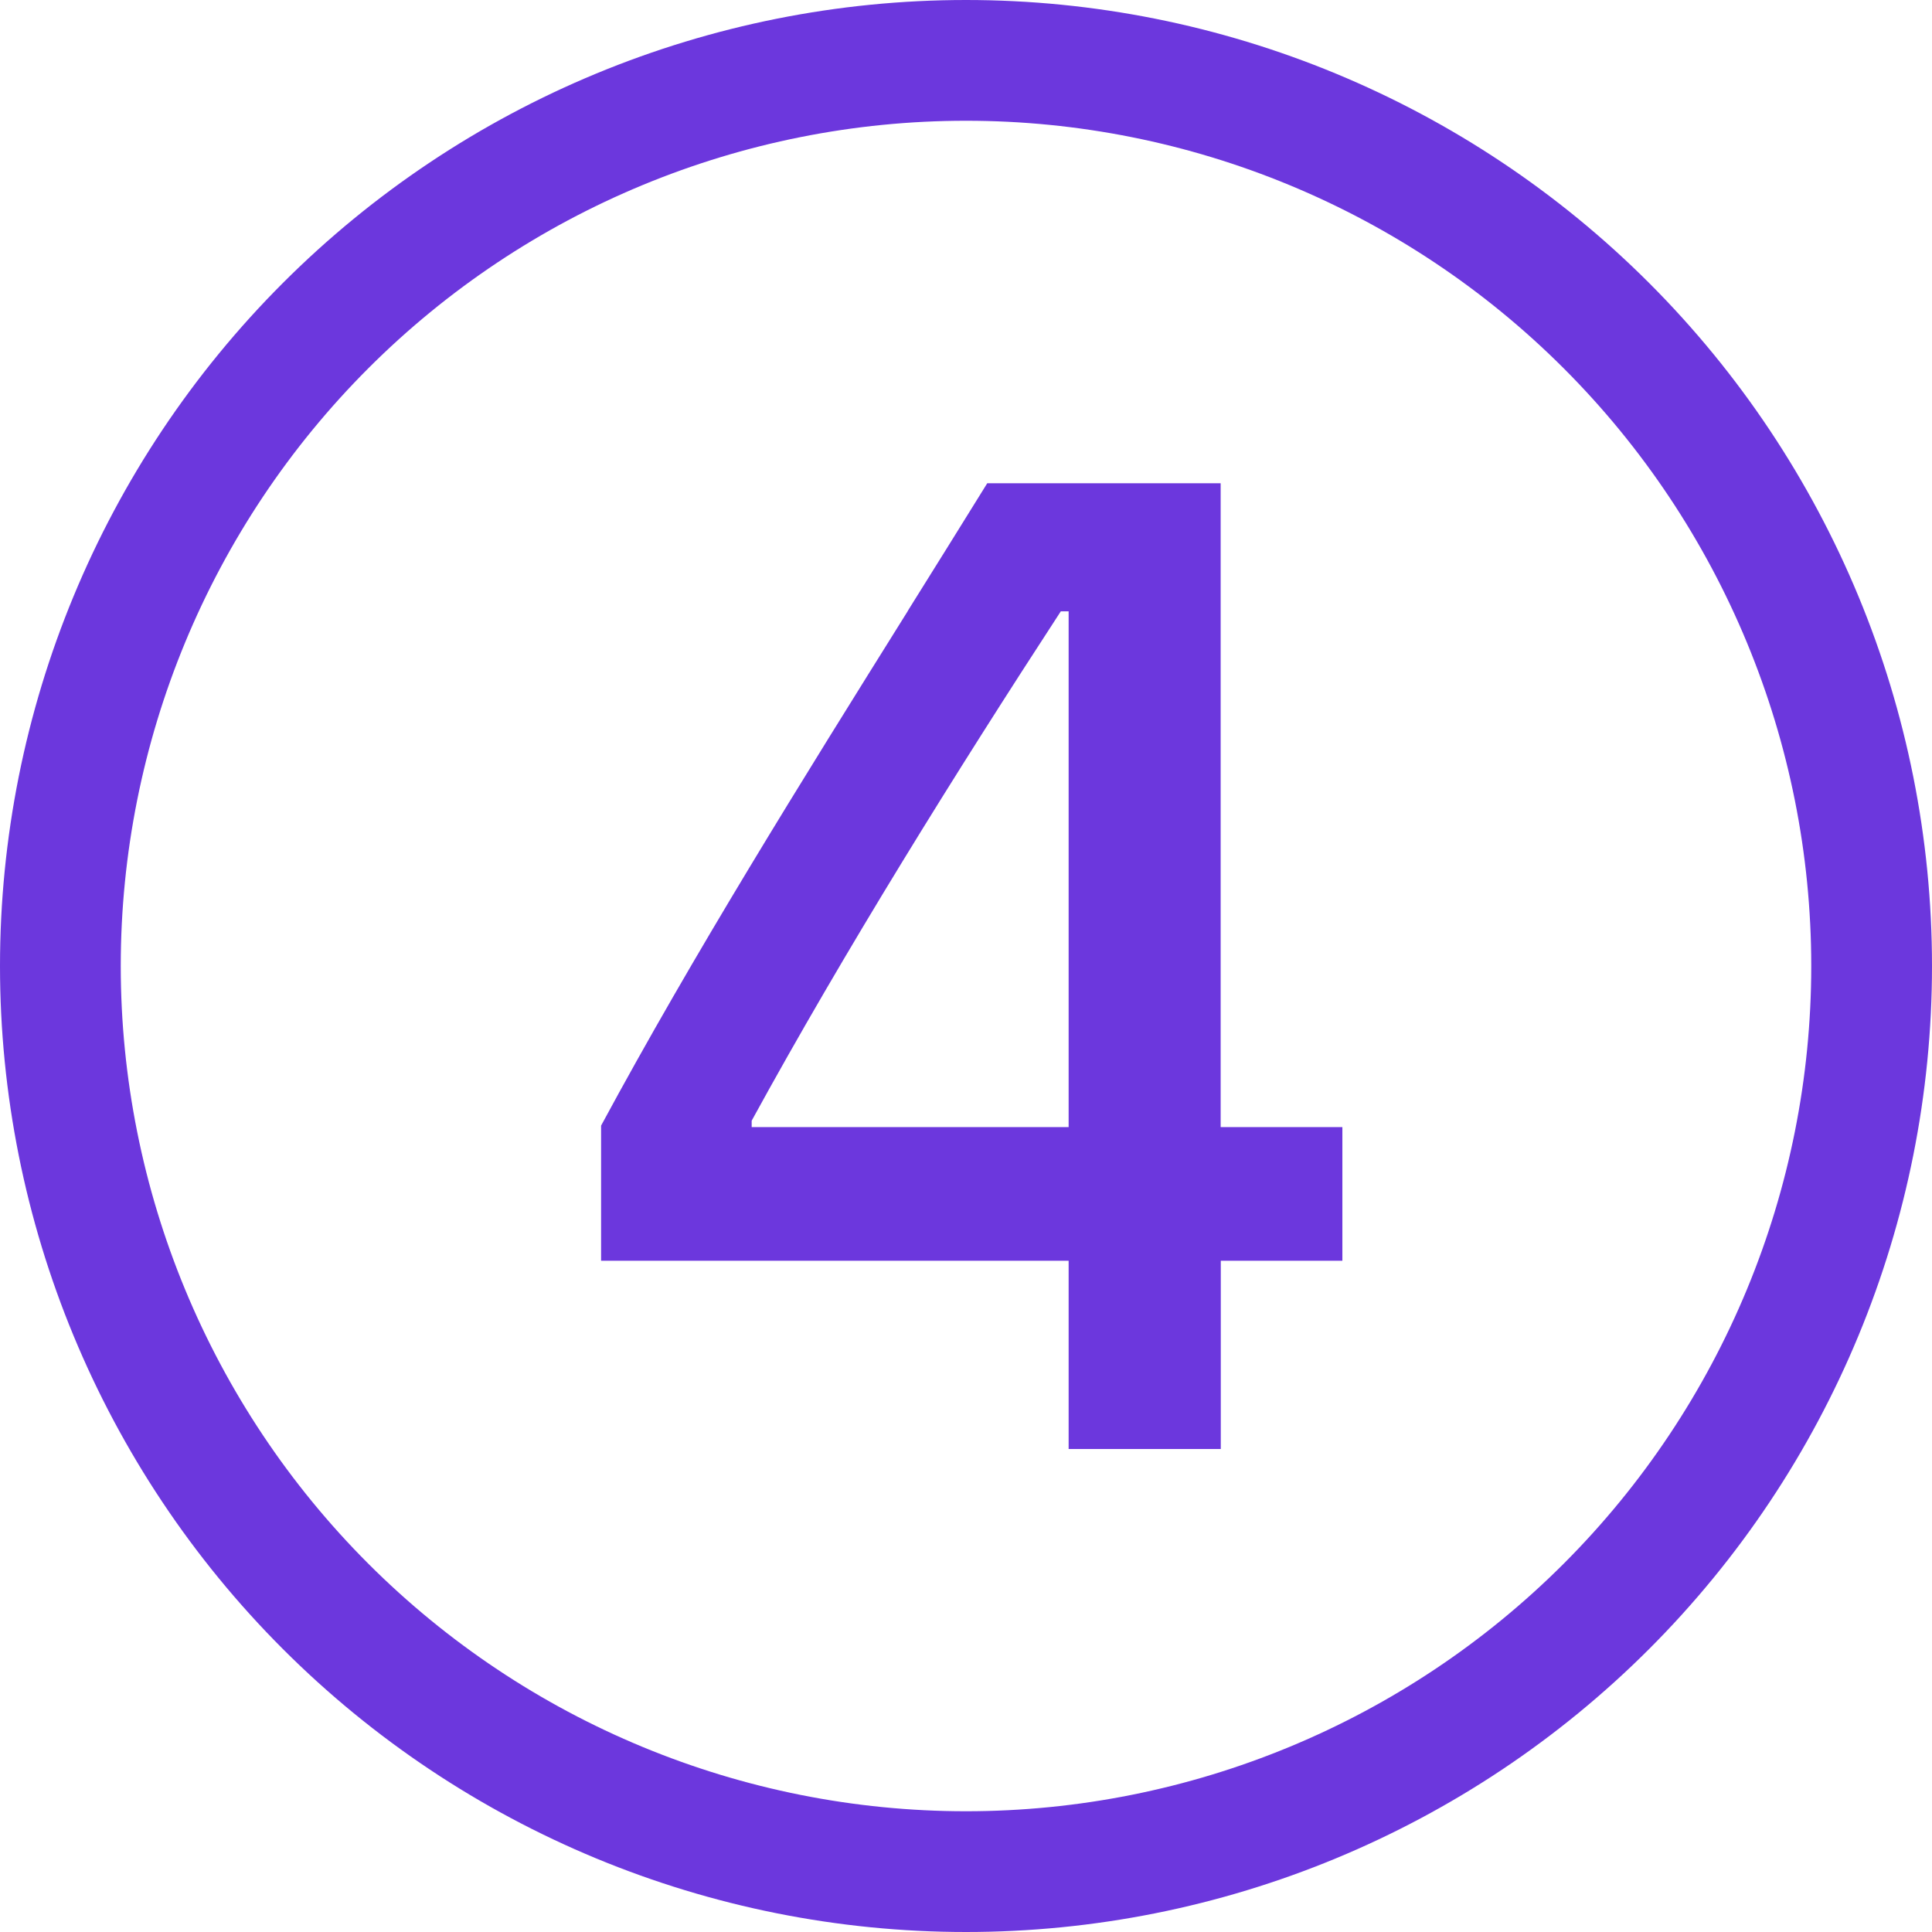
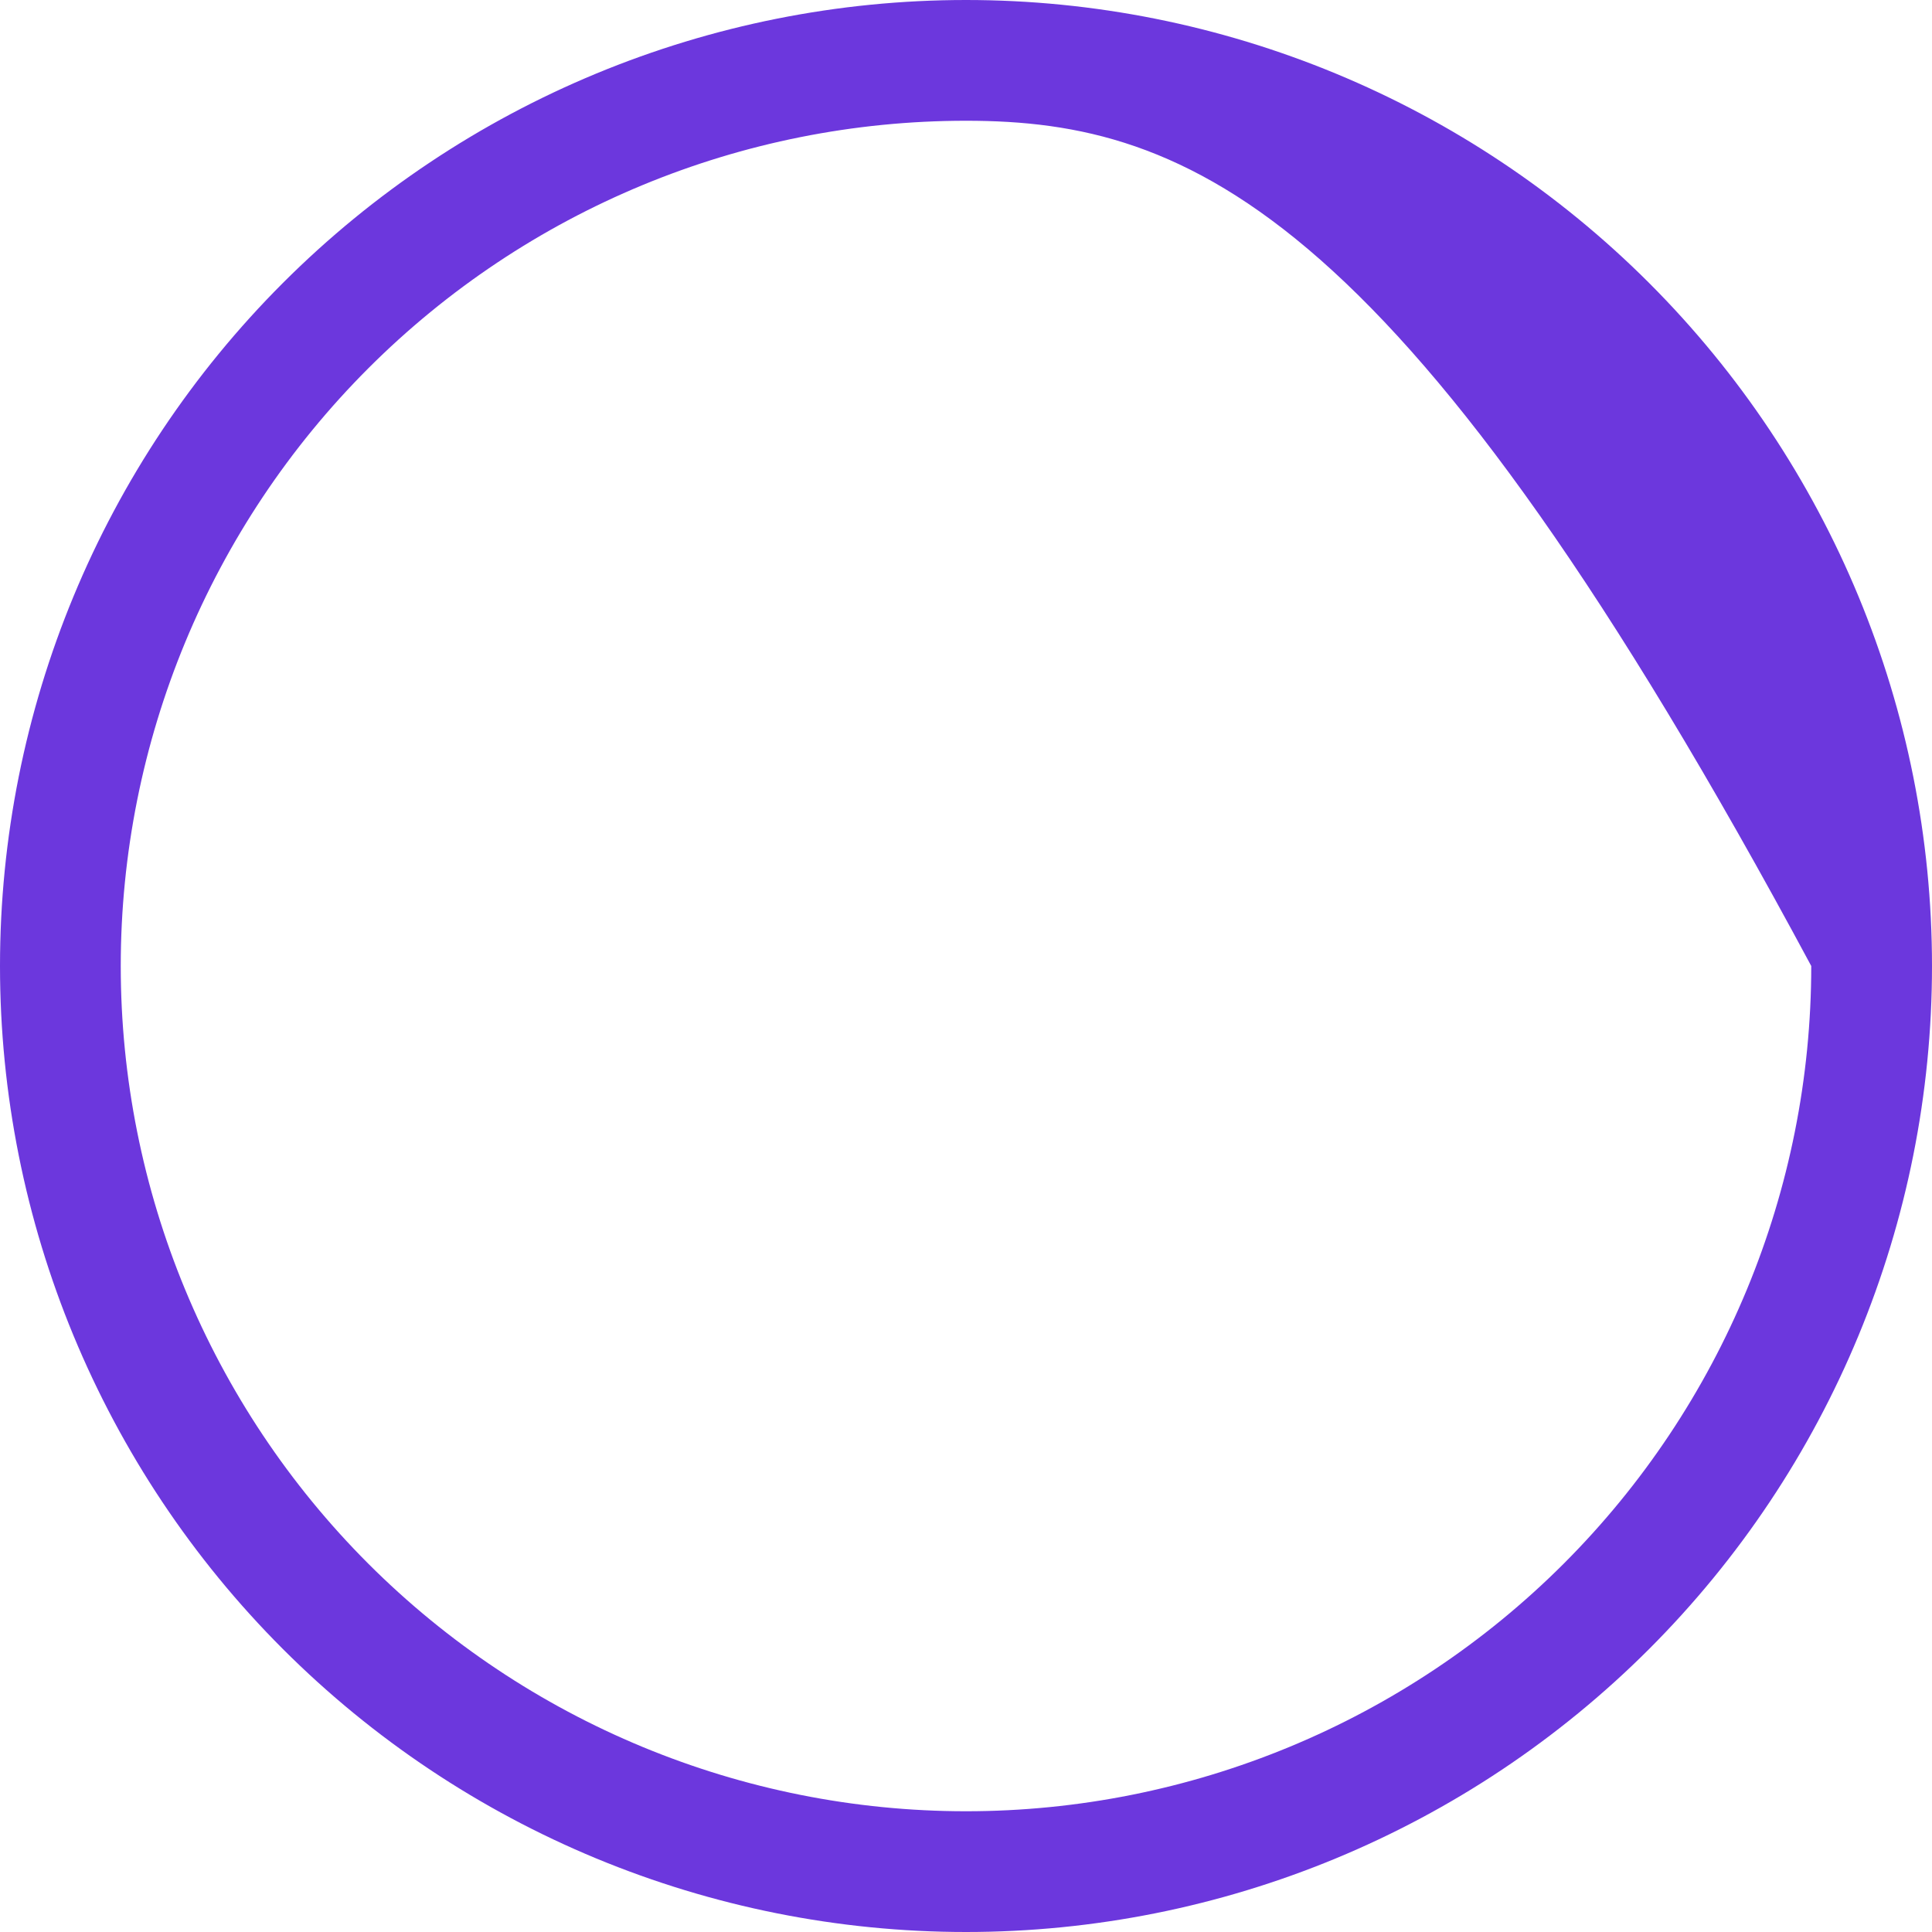
<svg xmlns="http://www.w3.org/2000/svg" width="74" height="74" viewBox="0 0 74 74" fill="none">
-   <path d="M34.776 23.389C35.793 21.761 36.806 20.137 37.814 18.509H46.754V43.17H51.416V48.29H46.759V55.5H40.931V48.29H23.023V43.114C26.585 36.514 30.682 29.947 34.78 23.389H34.776ZM28.791 42.925V43.17H40.931V23.416H40.631C36.621 29.568 32.366 36.394 28.791 42.925Z" fill="#6C37DD" />
-   <path d="M74 37C74 46.813 70.102 56.224 63.163 63.163C56.224 70.102 46.813 74 37 74C27.187 74 17.776 70.102 10.837 63.163C3.898 56.224 0 46.813 0 37C0 27.187 3.898 17.776 10.837 10.837C17.776 3.898 27.187 0 37 0C46.813 0 56.224 3.898 63.163 10.837C70.102 17.776 74 27.187 74 37ZM4.625 37C4.625 45.586 8.036 53.821 14.107 59.893C20.179 65.964 28.414 69.375 37 69.375C45.586 69.375 53.821 65.964 59.893 59.893C65.964 53.821 69.375 45.586 69.375 37C69.375 28.414 65.964 20.179 59.893 14.107C53.821 8.036 45.586 4.625 37 4.625C28.414 4.625 20.179 8.036 14.107 14.107C8.036 20.179 4.625 28.414 4.625 37Z" fill="#6C37DD" />
+   <path d="M74 37C74 46.813 70.102 56.224 63.163 63.163C56.224 70.102 46.813 74 37 74C27.187 74 17.776 70.102 10.837 63.163C3.898 56.224 0 46.813 0 37C0 27.187 3.898 17.776 10.837 10.837C17.776 3.898 27.187 0 37 0C46.813 0 56.224 3.898 63.163 10.837C70.102 17.776 74 27.187 74 37ZM4.625 37C4.625 45.586 8.036 53.821 14.107 59.893C20.179 65.964 28.414 69.375 37 69.375C45.586 69.375 53.821 65.964 59.893 59.893C65.964 53.821 69.375 45.586 69.375 37C53.821 8.036 45.586 4.625 37 4.625C28.414 4.625 20.179 8.036 14.107 14.107C8.036 20.179 4.625 28.414 4.625 37Z" fill="#6C37DD" />
</svg>